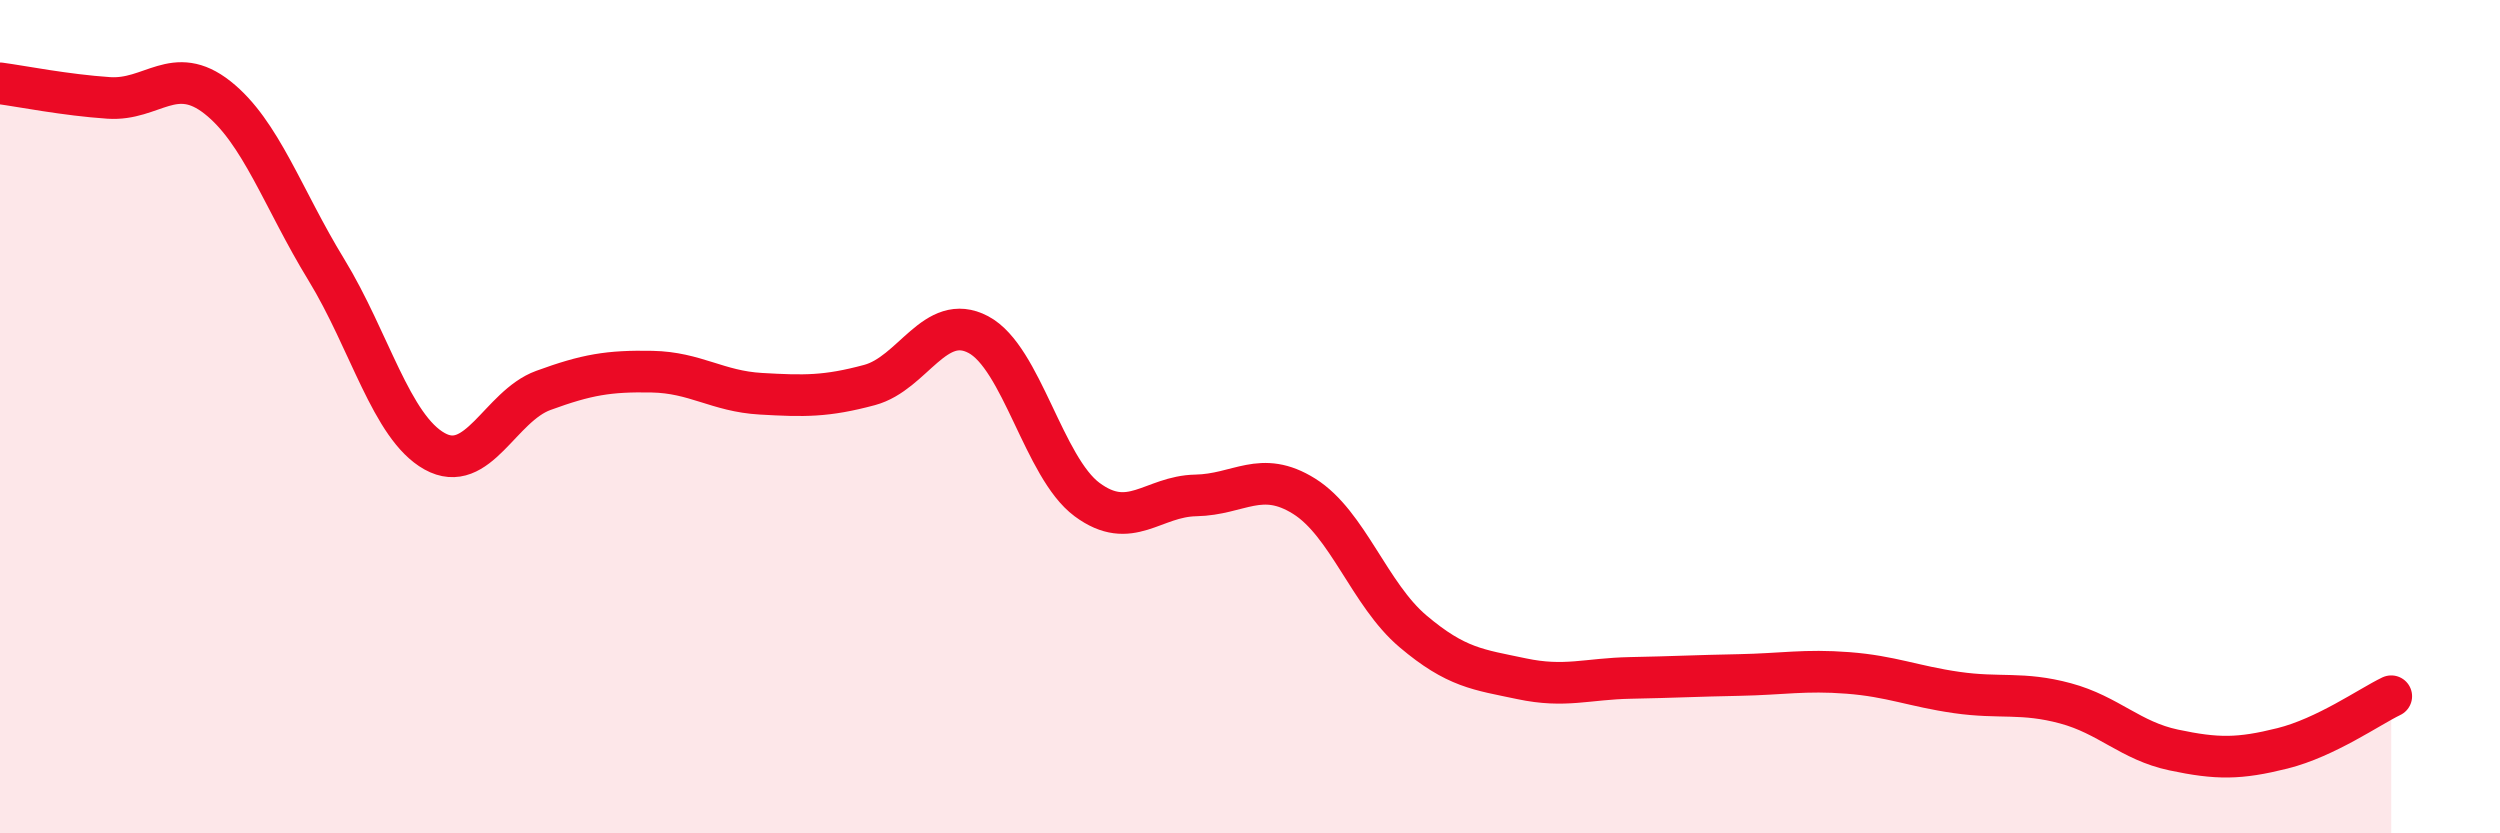
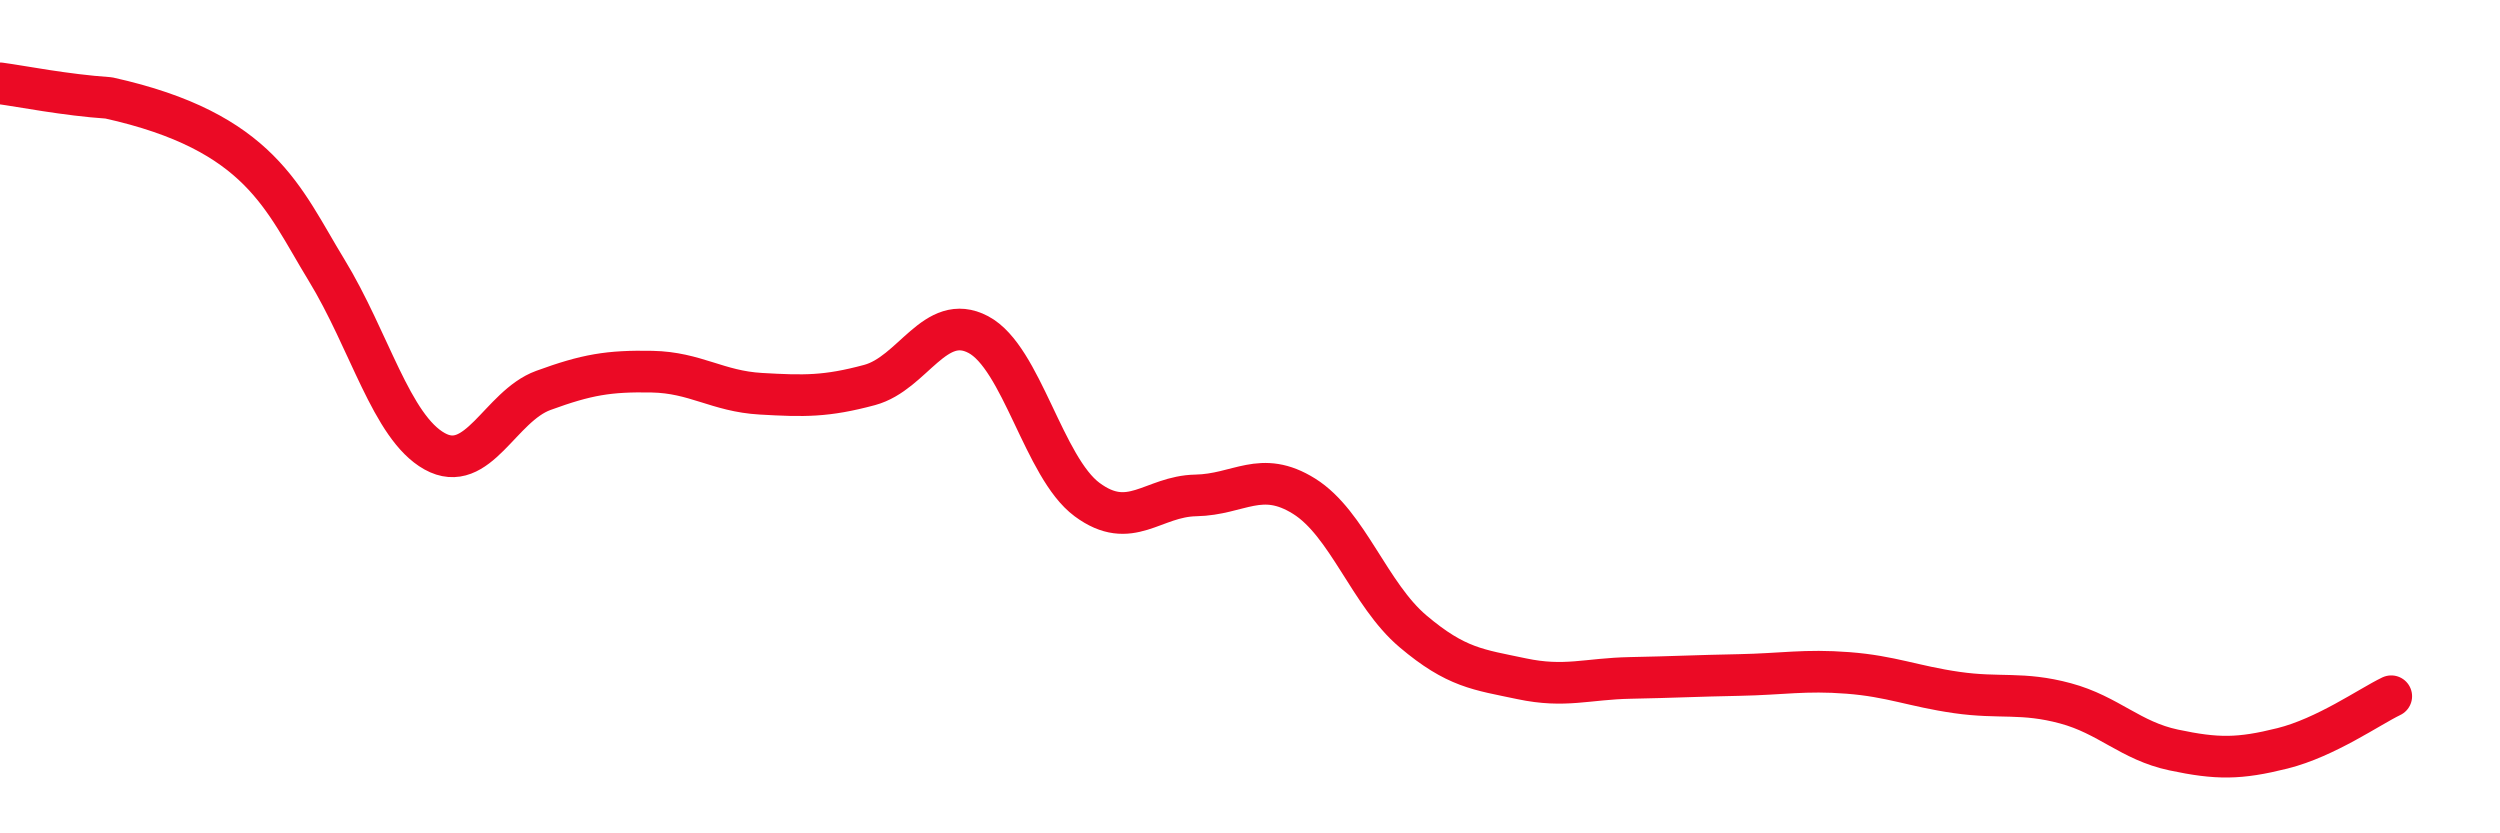
<svg xmlns="http://www.w3.org/2000/svg" width="60" height="20" viewBox="0 0 60 20">
-   <path d="M 0,2 C 0.52,2.07 1.57,2.28 2.61,2.35 C 3.65,2.42 4.18,1.52 5.22,2.34 C 6.26,3.16 6.79,4.77 7.83,6.47 C 8.87,8.17 9.39,10.25 10.43,10.83 C 11.47,11.41 12,9.75 13.04,9.37 C 14.08,8.99 14.61,8.9 15.65,8.92 C 16.69,8.94 17.22,9.39 18.26,9.45 C 19.3,9.51 19.83,9.52 20.87,9.24 C 21.91,8.96 22.44,7.48 23.48,8.03 C 24.52,8.58 25.05,11.22 26.09,11.99 C 27.13,12.76 27.66,11.91 28.7,11.89 C 29.74,11.87 30.26,11.26 31.3,11.91 C 32.34,12.56 32.87,14.27 33.91,15.15 C 34.95,16.03 35.48,16.07 36.52,16.29 C 37.56,16.51 38.09,16.29 39.13,16.27 C 40.17,16.25 40.7,16.22 41.74,16.2 C 42.78,16.18 43.31,16.07 44.35,16.15 C 45.39,16.23 45.92,16.47 46.96,16.62 C 48,16.77 48.53,16.6 49.57,16.88 C 50.61,17.16 51.13,17.78 52.17,18 C 53.21,18.22 53.74,18.22 54.78,17.96 C 55.82,17.7 56.87,16.96 57.39,16.71L57.39 20L0 20Z" fill="#EB0A25" opacity="0.1" stroke-linecap="round" stroke-linejoin="round" />
-   <path d="M 0,2 C 0.52,2.07 1.57,2.28 2.61,2.35 C 3.65,2.42 4.18,1.52 5.22,2.34 C 6.26,3.16 6.79,4.77 7.83,6.47 C 8.87,8.17 9.39,10.25 10.43,10.83 C 11.47,11.41 12,9.75 13.04,9.37 C 14.08,8.99 14.61,8.9 15.65,8.92 C 16.69,8.94 17.22,9.39 18.26,9.45 C 19.3,9.51 19.83,9.52 20.87,9.24 C 21.91,8.96 22.44,7.48 23.48,8.03 C 24.52,8.58 25.05,11.22 26.09,11.99 C 27.13,12.76 27.66,11.91 28.7,11.89 C 29.74,11.87 30.26,11.26 31.3,11.91 C 32.34,12.56 32.87,14.27 33.91,15.15 C 34.95,16.03 35.48,16.07 36.52,16.29 C 37.56,16.51 38.09,16.29 39.13,16.27 C 40.17,16.25 40.7,16.22 41.74,16.2 C 42.78,16.18 43.31,16.07 44.35,16.15 C 45.39,16.23 45.92,16.47 46.96,16.62 C 48,16.77 48.53,16.6 49.57,16.88 C 50.61,17.16 51.13,17.78 52.17,18 C 53.21,18.22 53.74,18.22 54.78,17.96 C 55.82,17.7 56.87,16.96 57.39,16.71" stroke="#EB0A25" stroke-width="1" fill="none" stroke-linecap="round" stroke-linejoin="round" />
+   <path d="M 0,2 C 0.52,2.07 1.57,2.28 2.61,2.35 C 6.26,3.16 6.79,4.77 7.83,6.47 C 8.87,8.17 9.39,10.25 10.43,10.83 C 11.47,11.41 12,9.75 13.04,9.37 C 14.08,8.99 14.61,8.9 15.65,8.92 C 16.69,8.94 17.22,9.39 18.26,9.45 C 19.3,9.51 19.83,9.52 20.87,9.24 C 21.91,8.96 22.44,7.48 23.48,8.03 C 24.52,8.58 25.05,11.22 26.09,11.99 C 27.13,12.76 27.66,11.91 28.7,11.89 C 29.74,11.87 30.26,11.26 31.3,11.91 C 32.34,12.56 32.87,14.27 33.91,15.15 C 34.95,16.03 35.48,16.07 36.52,16.29 C 37.56,16.51 38.09,16.29 39.13,16.27 C 40.17,16.25 40.7,16.22 41.74,16.2 C 42.78,16.18 43.31,16.07 44.35,16.15 C 45.39,16.23 45.92,16.47 46.96,16.62 C 48,16.77 48.53,16.6 49.57,16.88 C 50.61,17.16 51.13,17.78 52.17,18 C 53.21,18.22 53.74,18.22 54.78,17.96 C 55.82,17.7 56.87,16.96 57.39,16.71" stroke="#EB0A25" stroke-width="1" fill="none" stroke-linecap="round" stroke-linejoin="round" />
</svg>